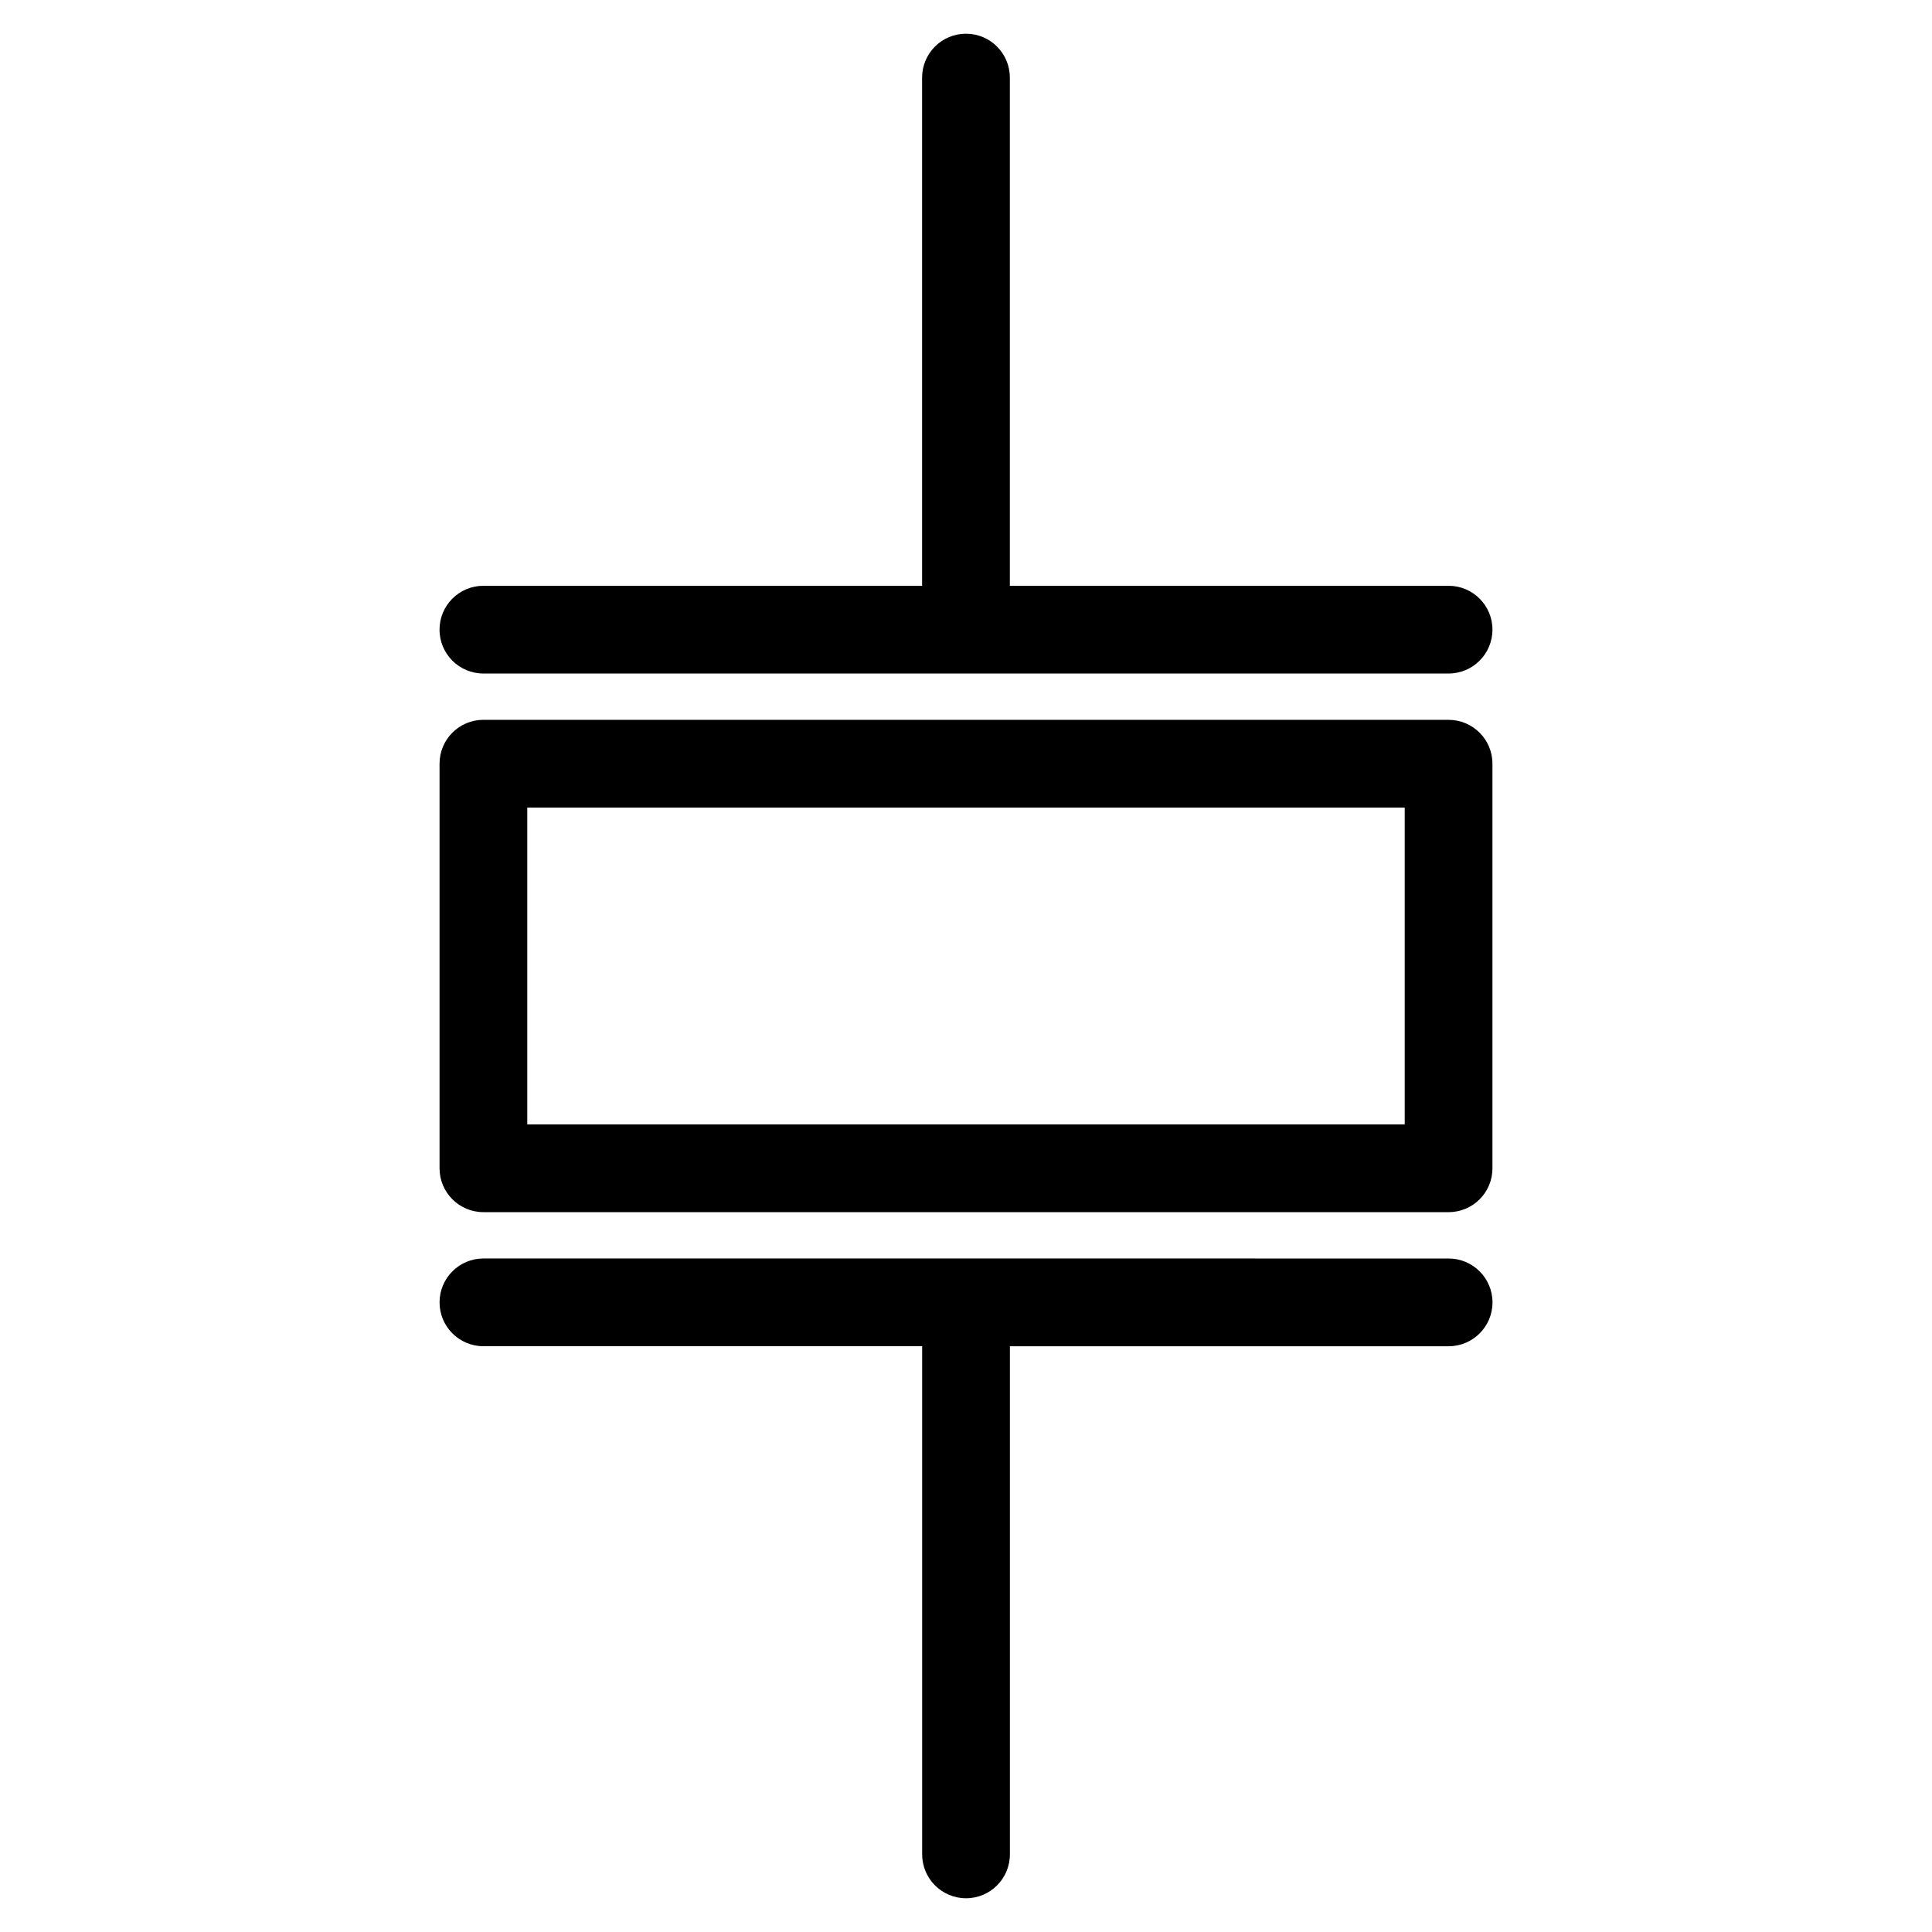
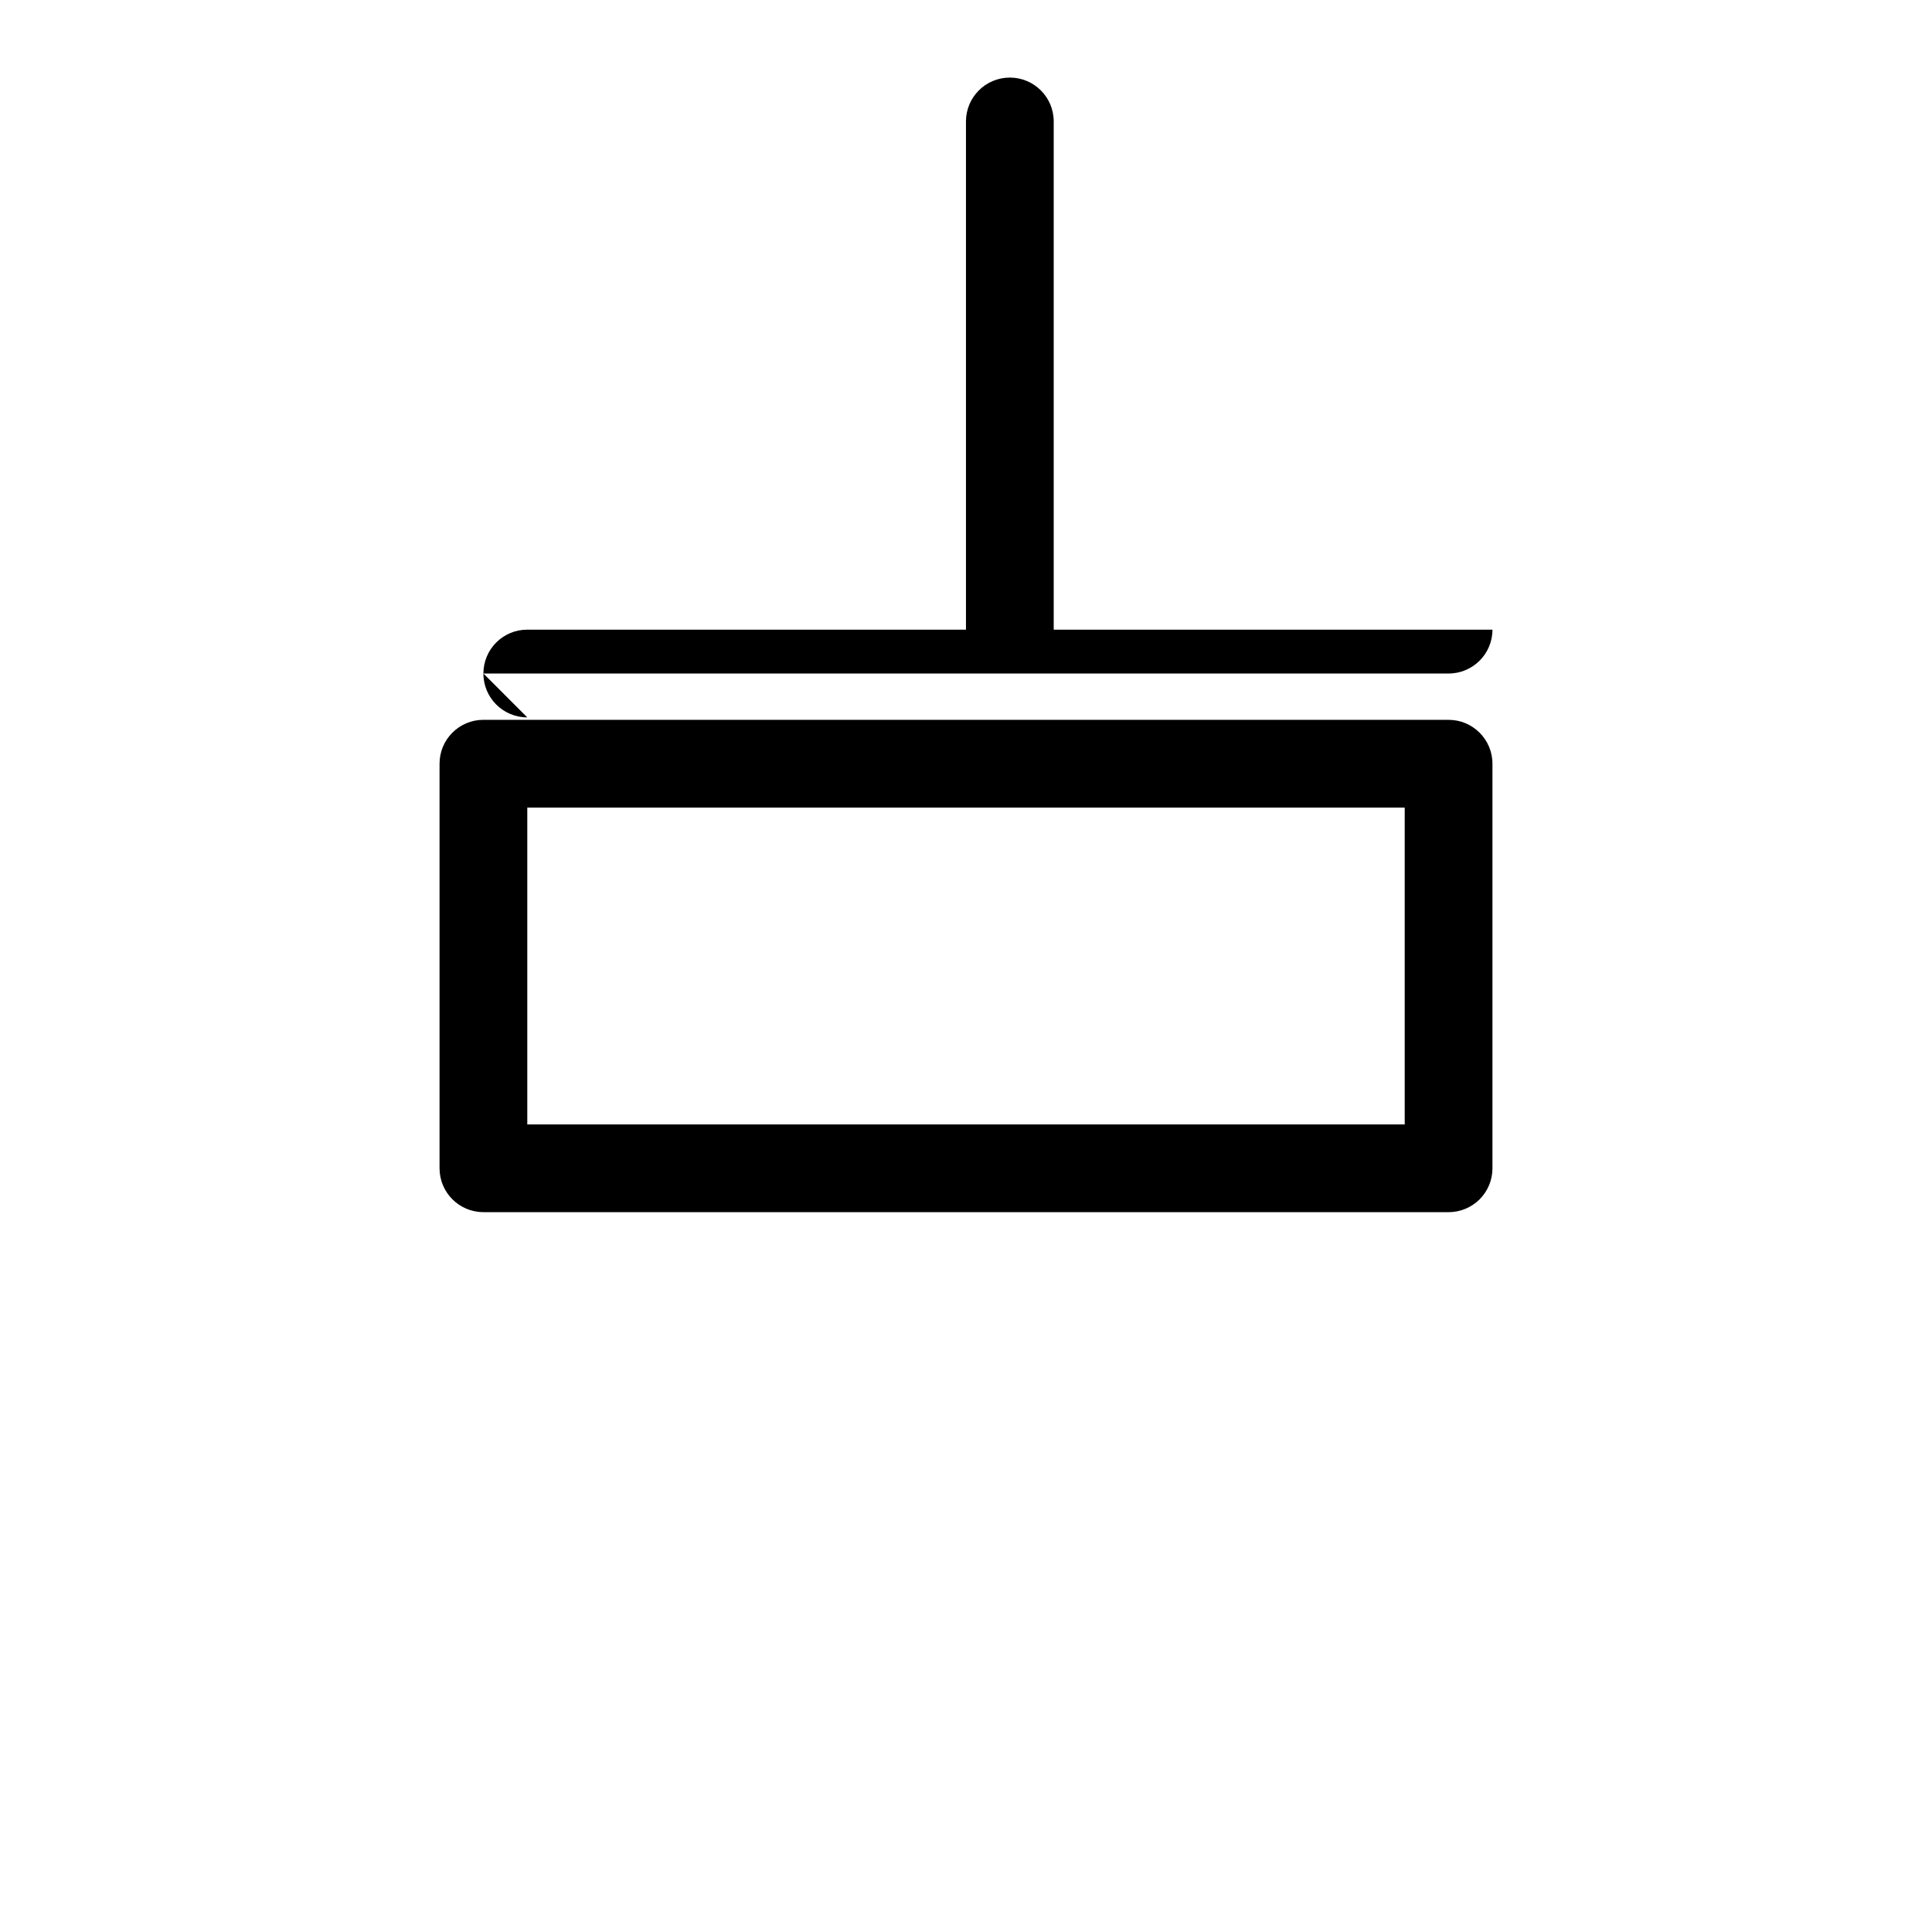
<svg xmlns="http://www.w3.org/2000/svg" fill="#000000" width="800px" height="800px" version="1.1" viewBox="144 144 512 512">
  <g>
-     <path d="m272.11 322.49h255.78c6.418 0 11.625-5.199 11.625-11.625s-5.207-11.625-11.625-11.625h-116.27v-134.68c0-6.426-5.199-11.625-11.625-11.625s-11.629 5.203-11.629 11.625v134.68h-116.26c-6.426 0-11.625 5.199-11.625 11.625-0.004 6.426 5.207 11.625 11.625 11.625z" />
-     <path d="m527.89 477.52-127.85-0.008h-0.039-0.039-127.85c-6.418 0-11.625 5.207-11.625 11.625 0 6.418 5.199 11.625 11.625 11.625h116.27v134.67c0 6.418 5.199 11.625 11.625 11.625s11.625-5.207 11.625-11.625v-134.66h116.27c6.418 0 11.625-5.207 11.625-11.625 0-6.422-5.211-11.629-11.629-11.629z" />
+     <path d="m272.11 322.49h255.78c6.418 0 11.625-5.199 11.625-11.625h-116.27v-134.68c0-6.426-5.199-11.625-11.625-11.625s-11.629 5.203-11.629 11.625v134.68h-116.26c-6.426 0-11.625 5.199-11.625 11.625-0.004 6.426 5.207 11.625 11.625 11.625z" />
    <path d="m527.89 334.76h-255.78c-6.426 0-11.625 5.199-11.625 11.625v107.22c0 6.418 5.199 11.625 11.625 11.625l255.78 0.008c3.078 0 6.039-1.227 8.223-3.402 2.188-2.18 3.402-5.141 3.402-8.223v-107.22c0-6.426-5.211-11.629-11.629-11.629zm-11.625 107.23-232.53-0.008v-83.965h232.53z" />
  </g>
</svg>